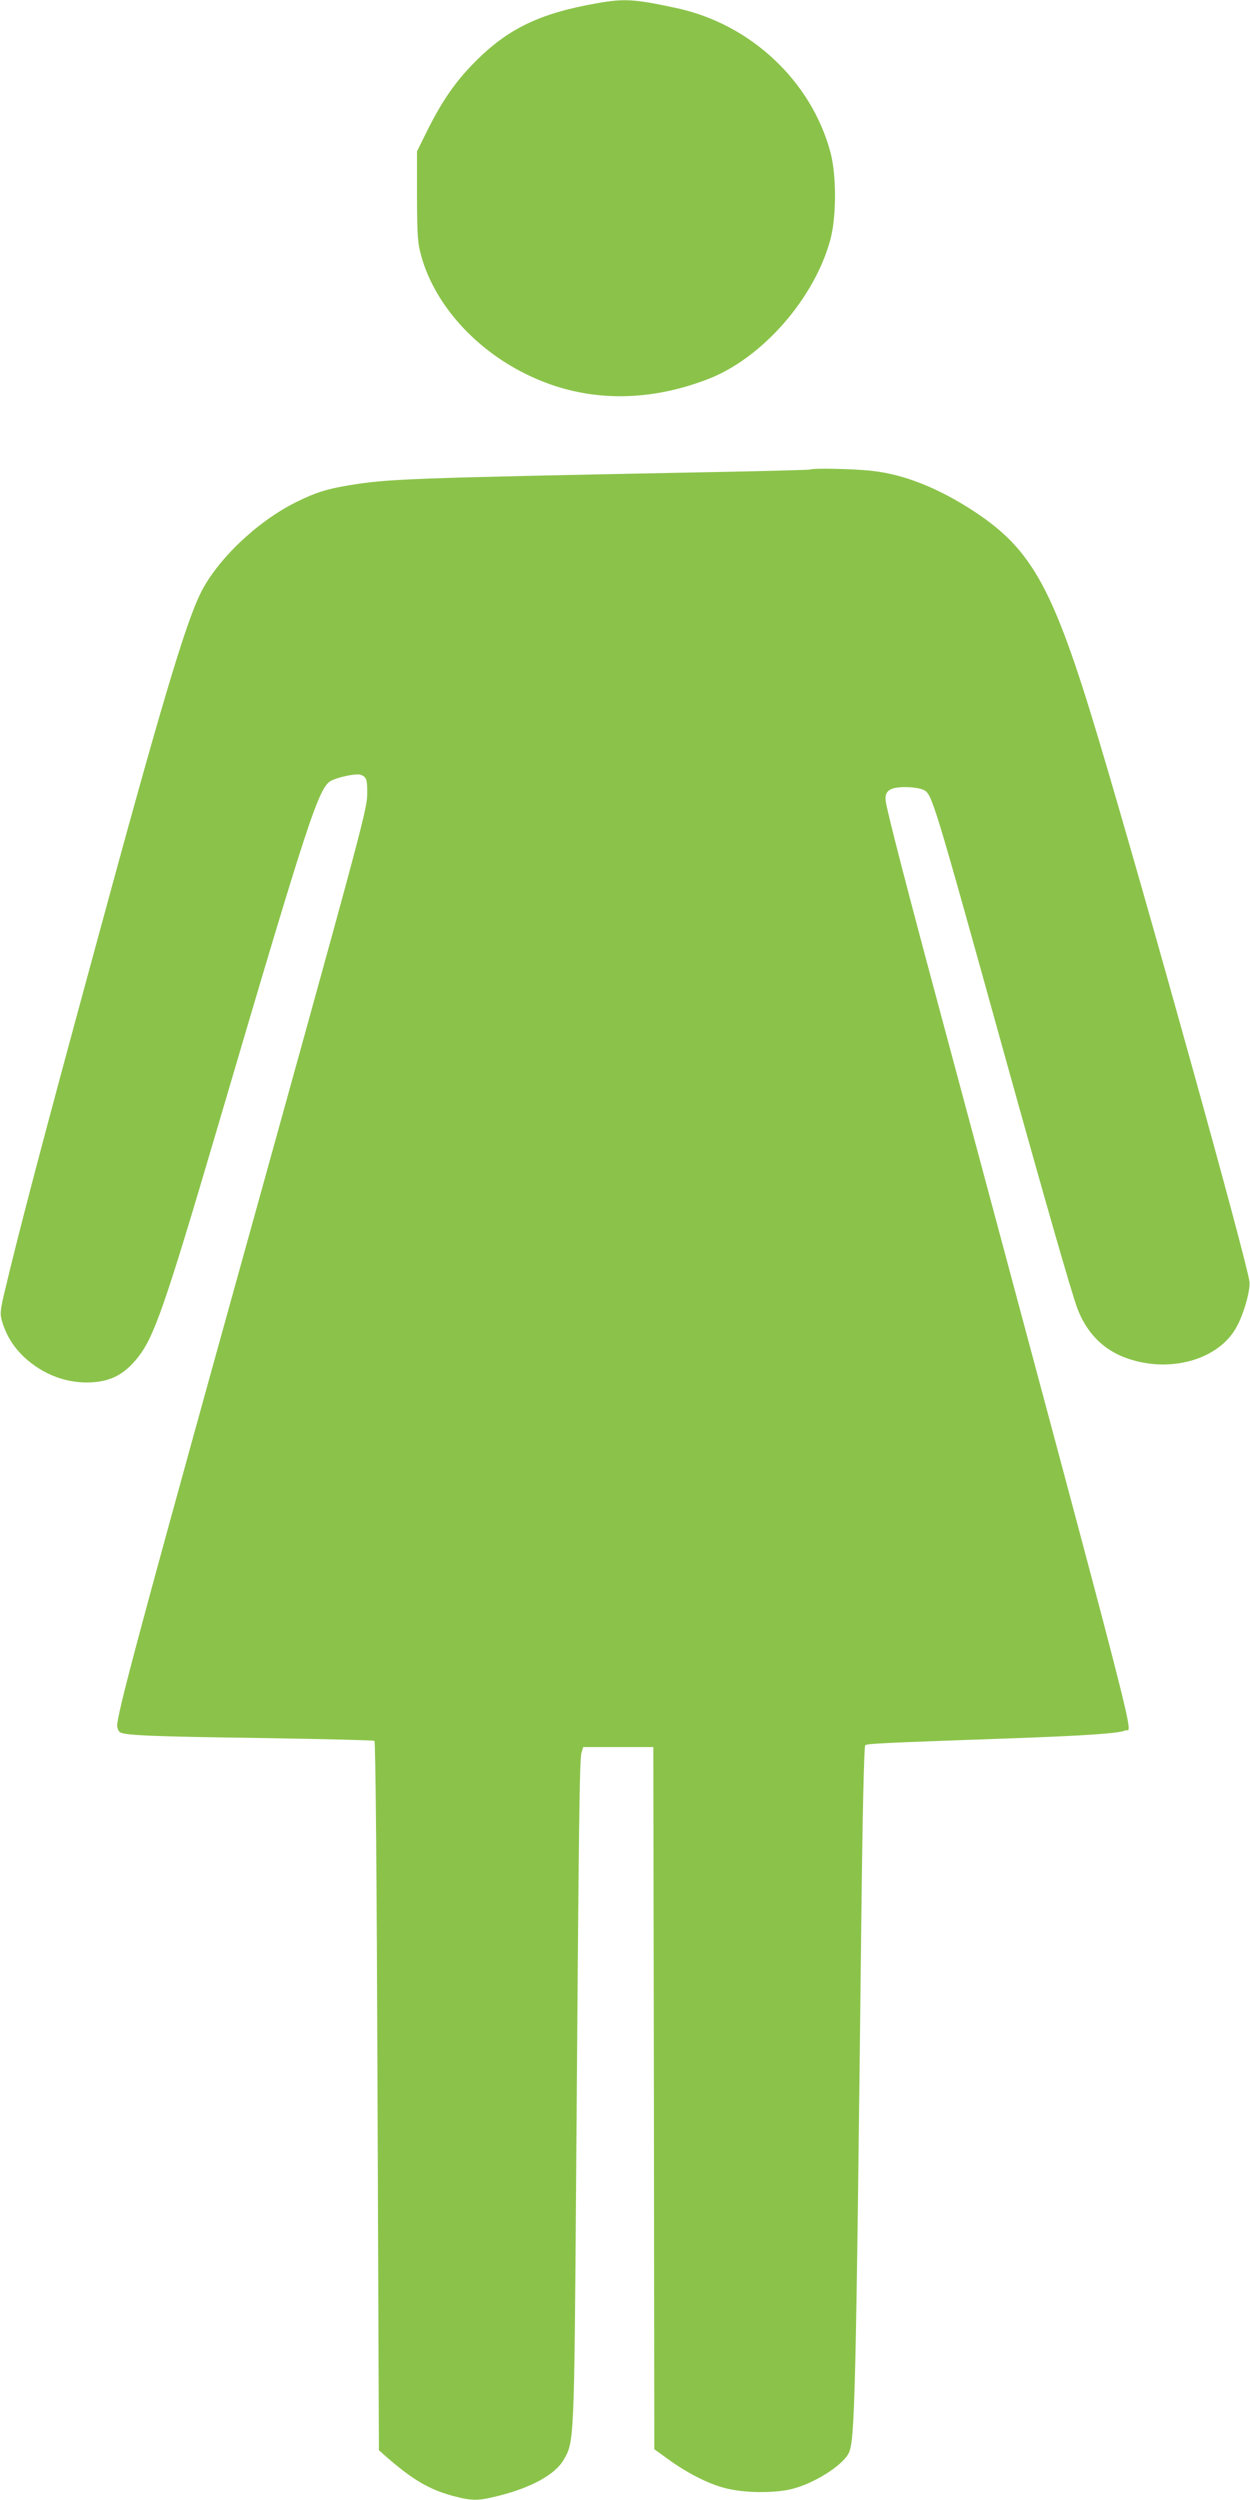
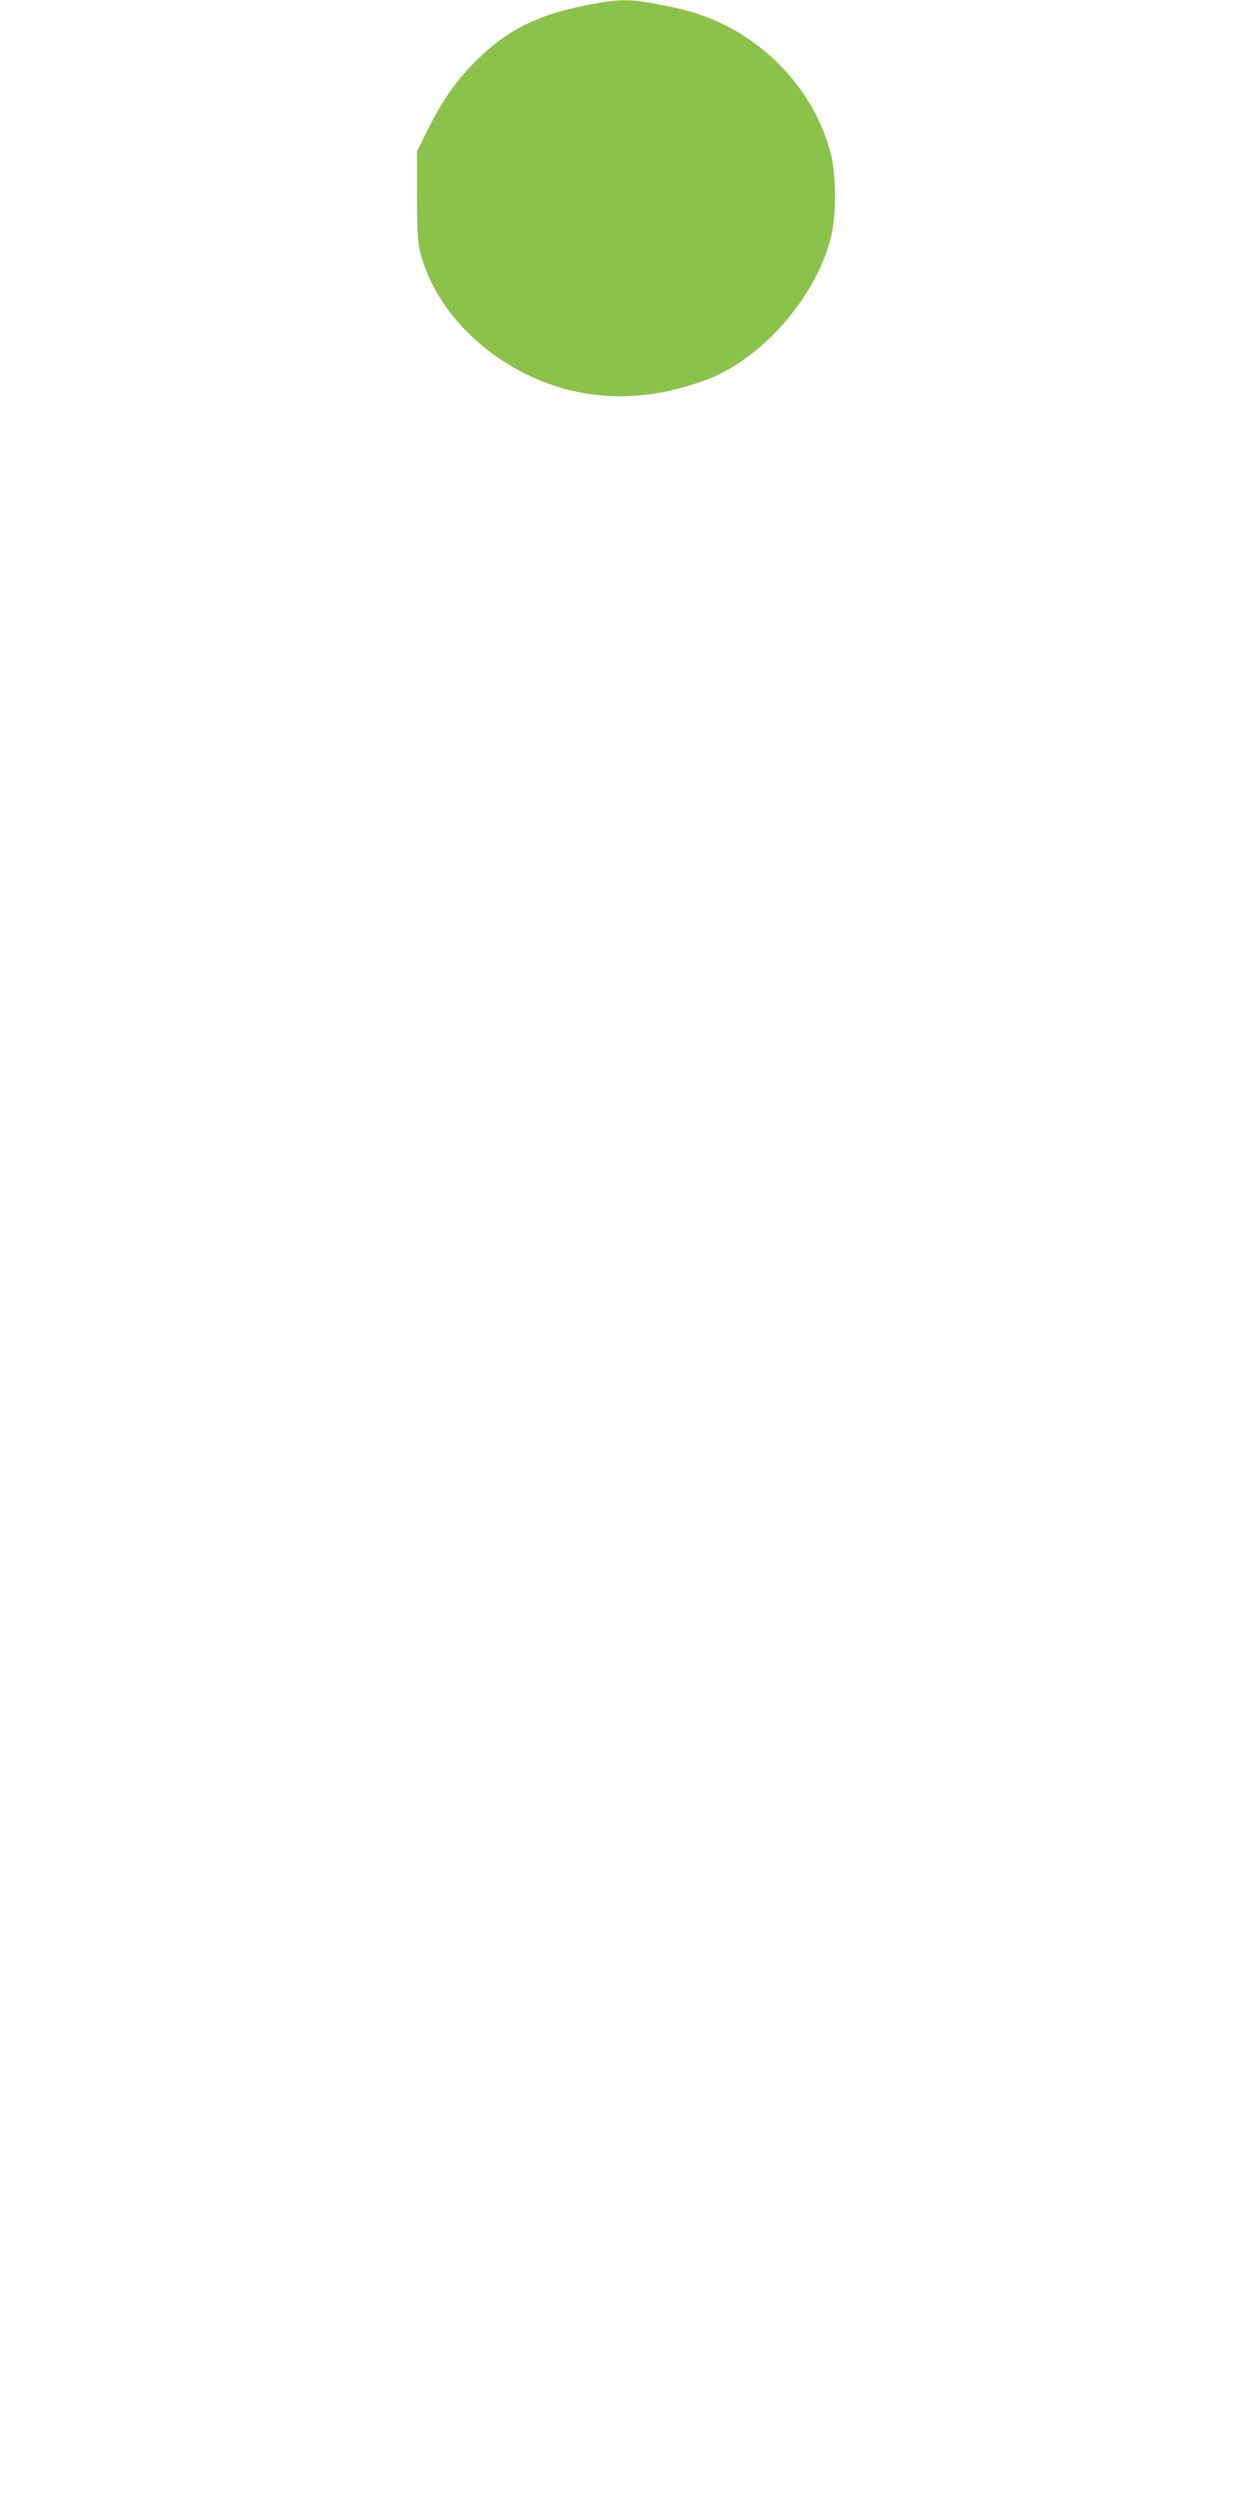
<svg xmlns="http://www.w3.org/2000/svg" version="1.0" width="640pt" height="1280pt" viewBox="0 0 640 1280" preserveAspectRatio="xMidYMid meet">
  <g transform="translate(0,1280) scale(0.1,-0.1)" fill="#8bc34a" stroke="none">
    <path d="M3060 12784 c-294 -51 -460 -130 -630 -303 -98 -98 -168 -200 -243 -351 l-52 -105 0 -230 c1 -208 3 -238 23 -310 71 -250 282 -482 555 -610 282 -133 596 -138 912 -16 278 107 546 414 627 716 31 118 31 328 0 445 -98 366 -410 658 -790 739 -213 46 -266 49 -402 25z" />
-     <path d="M4149 10396 c-2 -2 -272 -9 -599 -15 -1474 -29 -1564 -33 -1765 -66 -114 -19 -170 -37 -269 -86 -198 -98 -403 -293 -488 -464 -79 -158 -207 -588 -542 -1823 -272 -1000 -387 -1437 -466 -1771 -19 -82 -20 -100 -10 -135 22 -73 57 -130 112 -183 99 -93 227 -140 356 -130 94 7 160 43 224 122 86 106 140 260 409 1173 470 1597 521 1752 585 1785 40 20 130 38 151 30 27 -10 33 -23 33 -78 0 -104 25 -10 -759 -2835 -409 -1476 -521 -1896 -521 -1955 0 -12 6 -27 13 -33 20 -17 153 -23 743 -31 304 -5 556 -11 561 -14 6 -4 12 -693 16 -1819 l7 -1813 37 -33 c136 -119 222 -169 345 -202 97 -25 125 -25 229 1 169 42 290 109 334 183 55 95 55 84 65 1466 13 1763 17 2120 27 2155 l9 30 180 0 179 0 3 -1797 2 -1798 68 -49 c98 -72 209 -129 298 -151 94 -24 241 -26 333 -5 115 27 262 119 296 184 32 64 37 260 65 2735 6 535 14 884 20 890 9 9 80 12 755 36 364 13 548 25 575 40 38 20 122 -304 -960 3730 -153 569 -253 956 -264 1022 -10 57 16 78 99 78 39 0 78 -6 95 -15 42 -22 49 -43 406 -1330 219 -788 349 -1240 380 -1324 46 -122 129 -208 242 -251 224 -85 481 -15 574 157 37 68 71 189 65 232 -15 114 -536 1987 -772 2776 -232 775 -339 970 -638 1167 -182 119 -357 189 -521 207 -91 11 -308 15 -317 7z" />
  </g>
</svg>